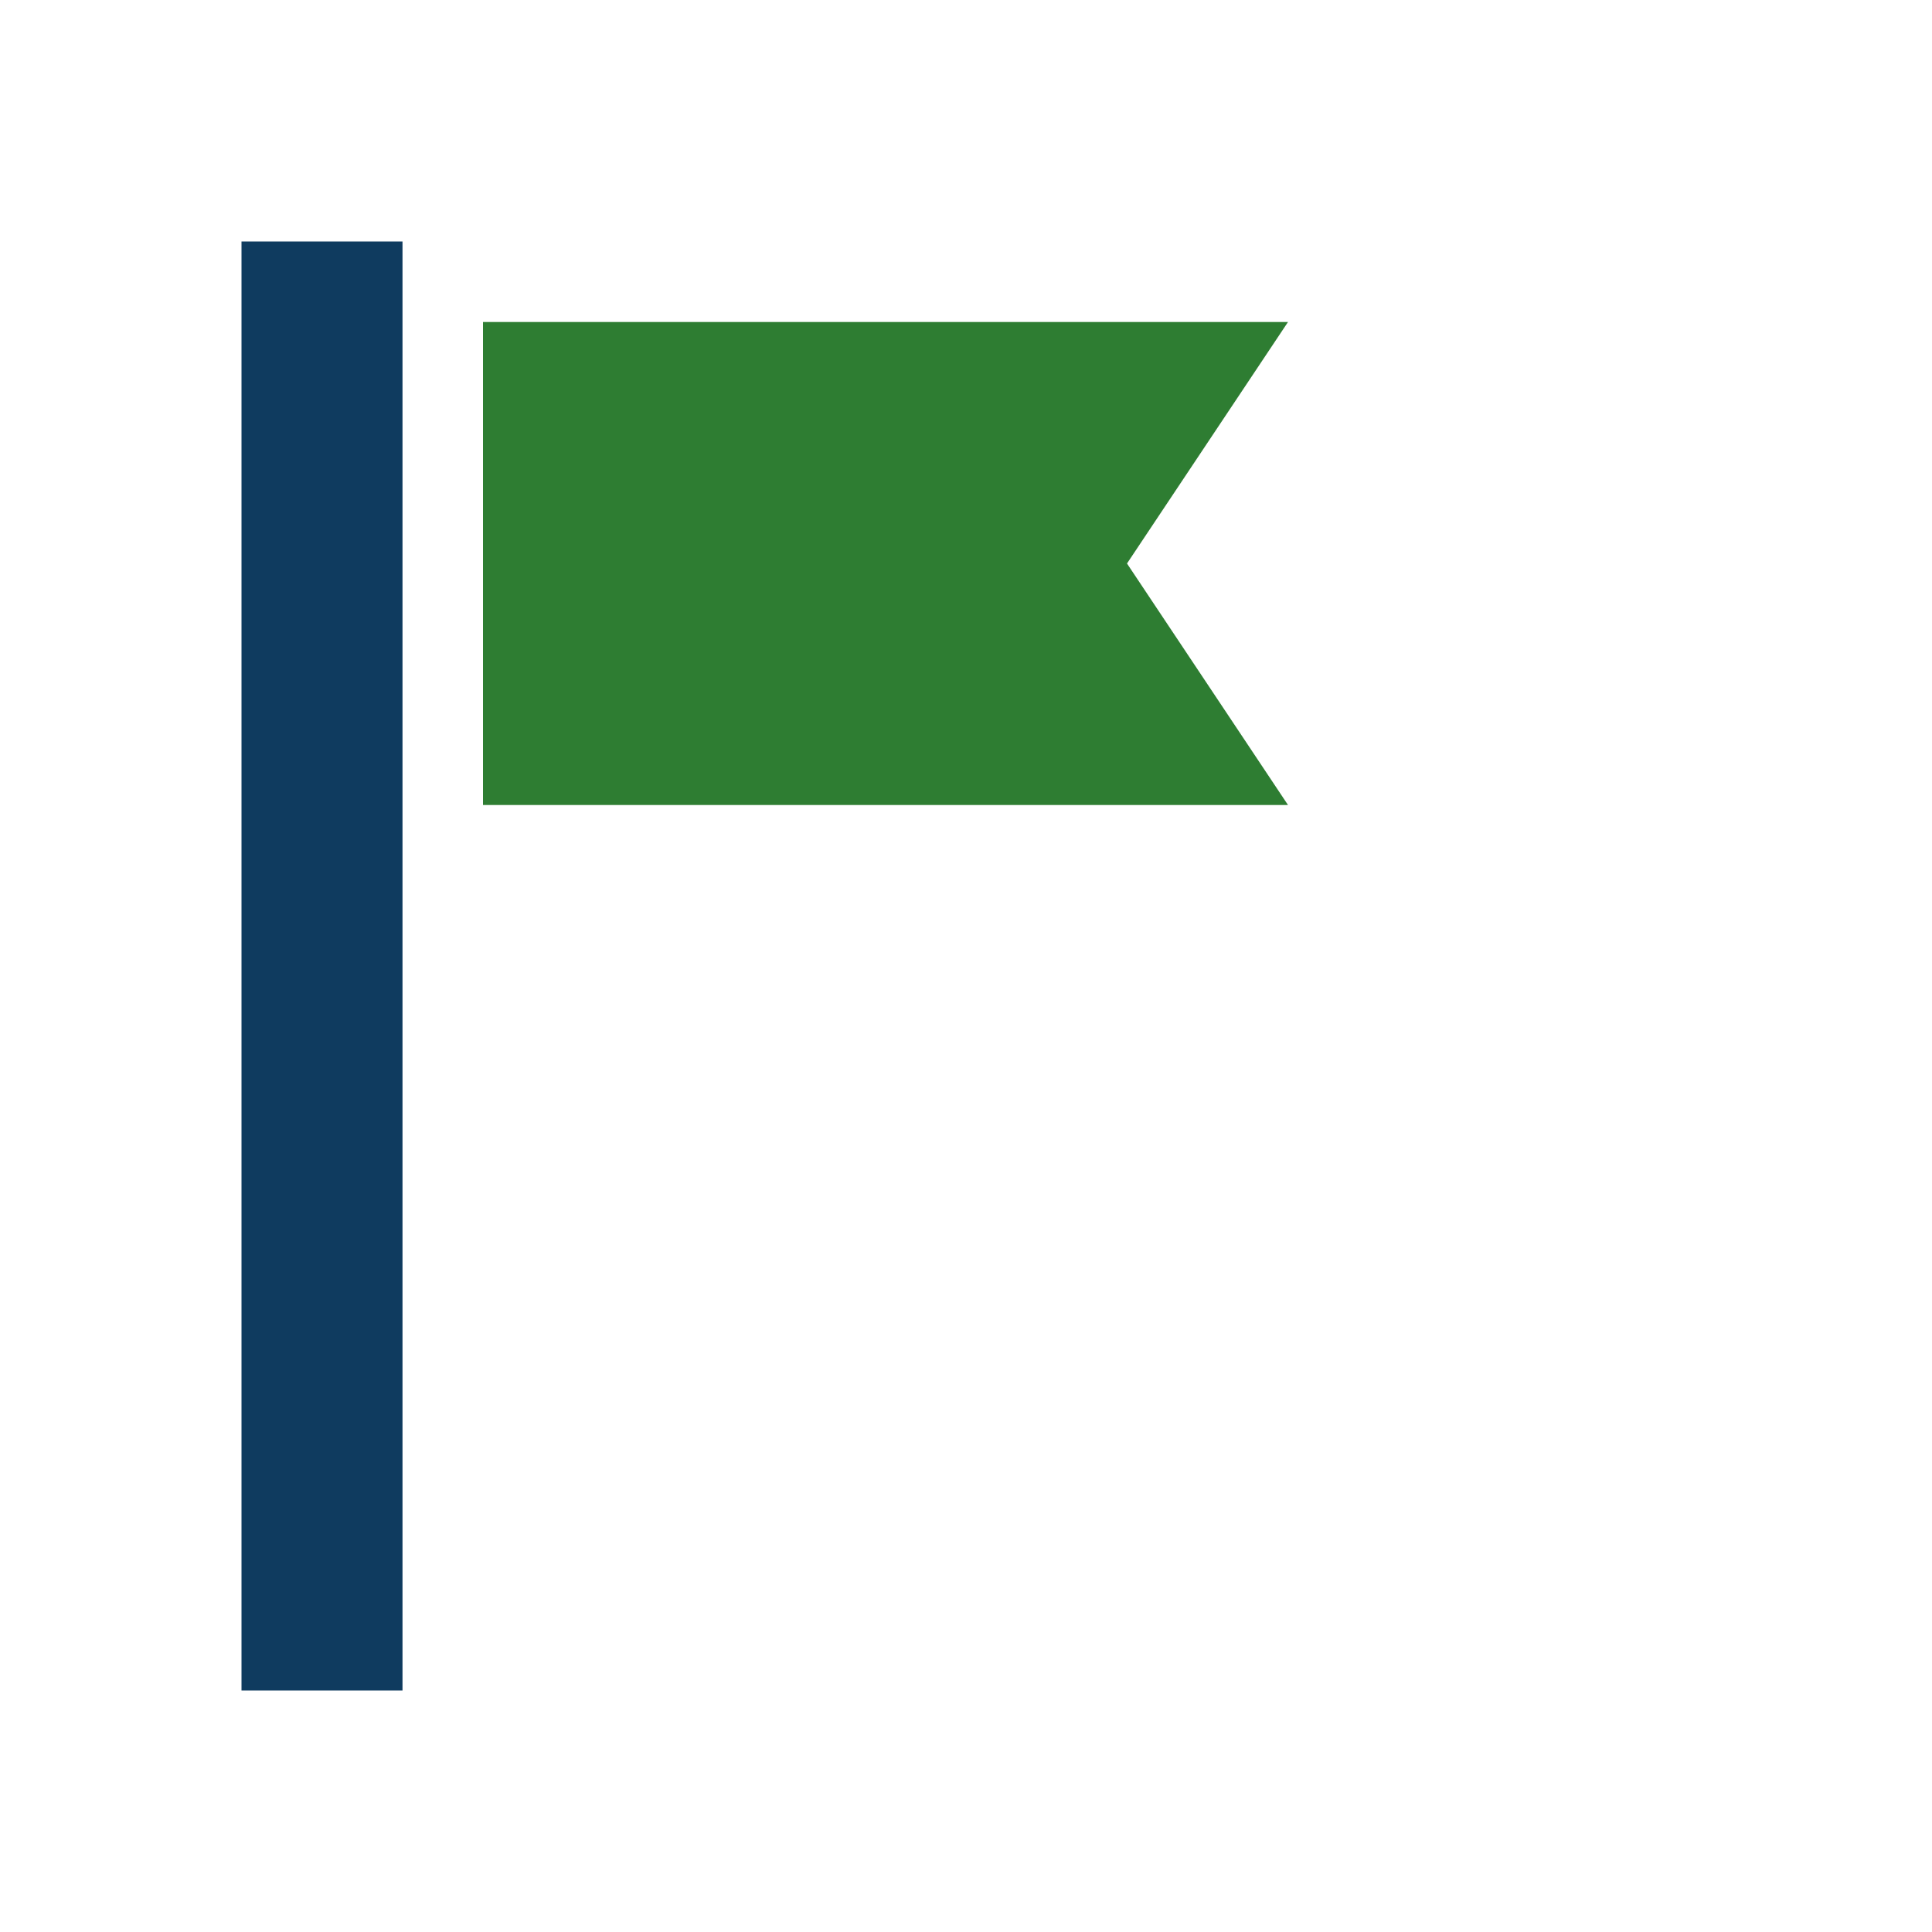
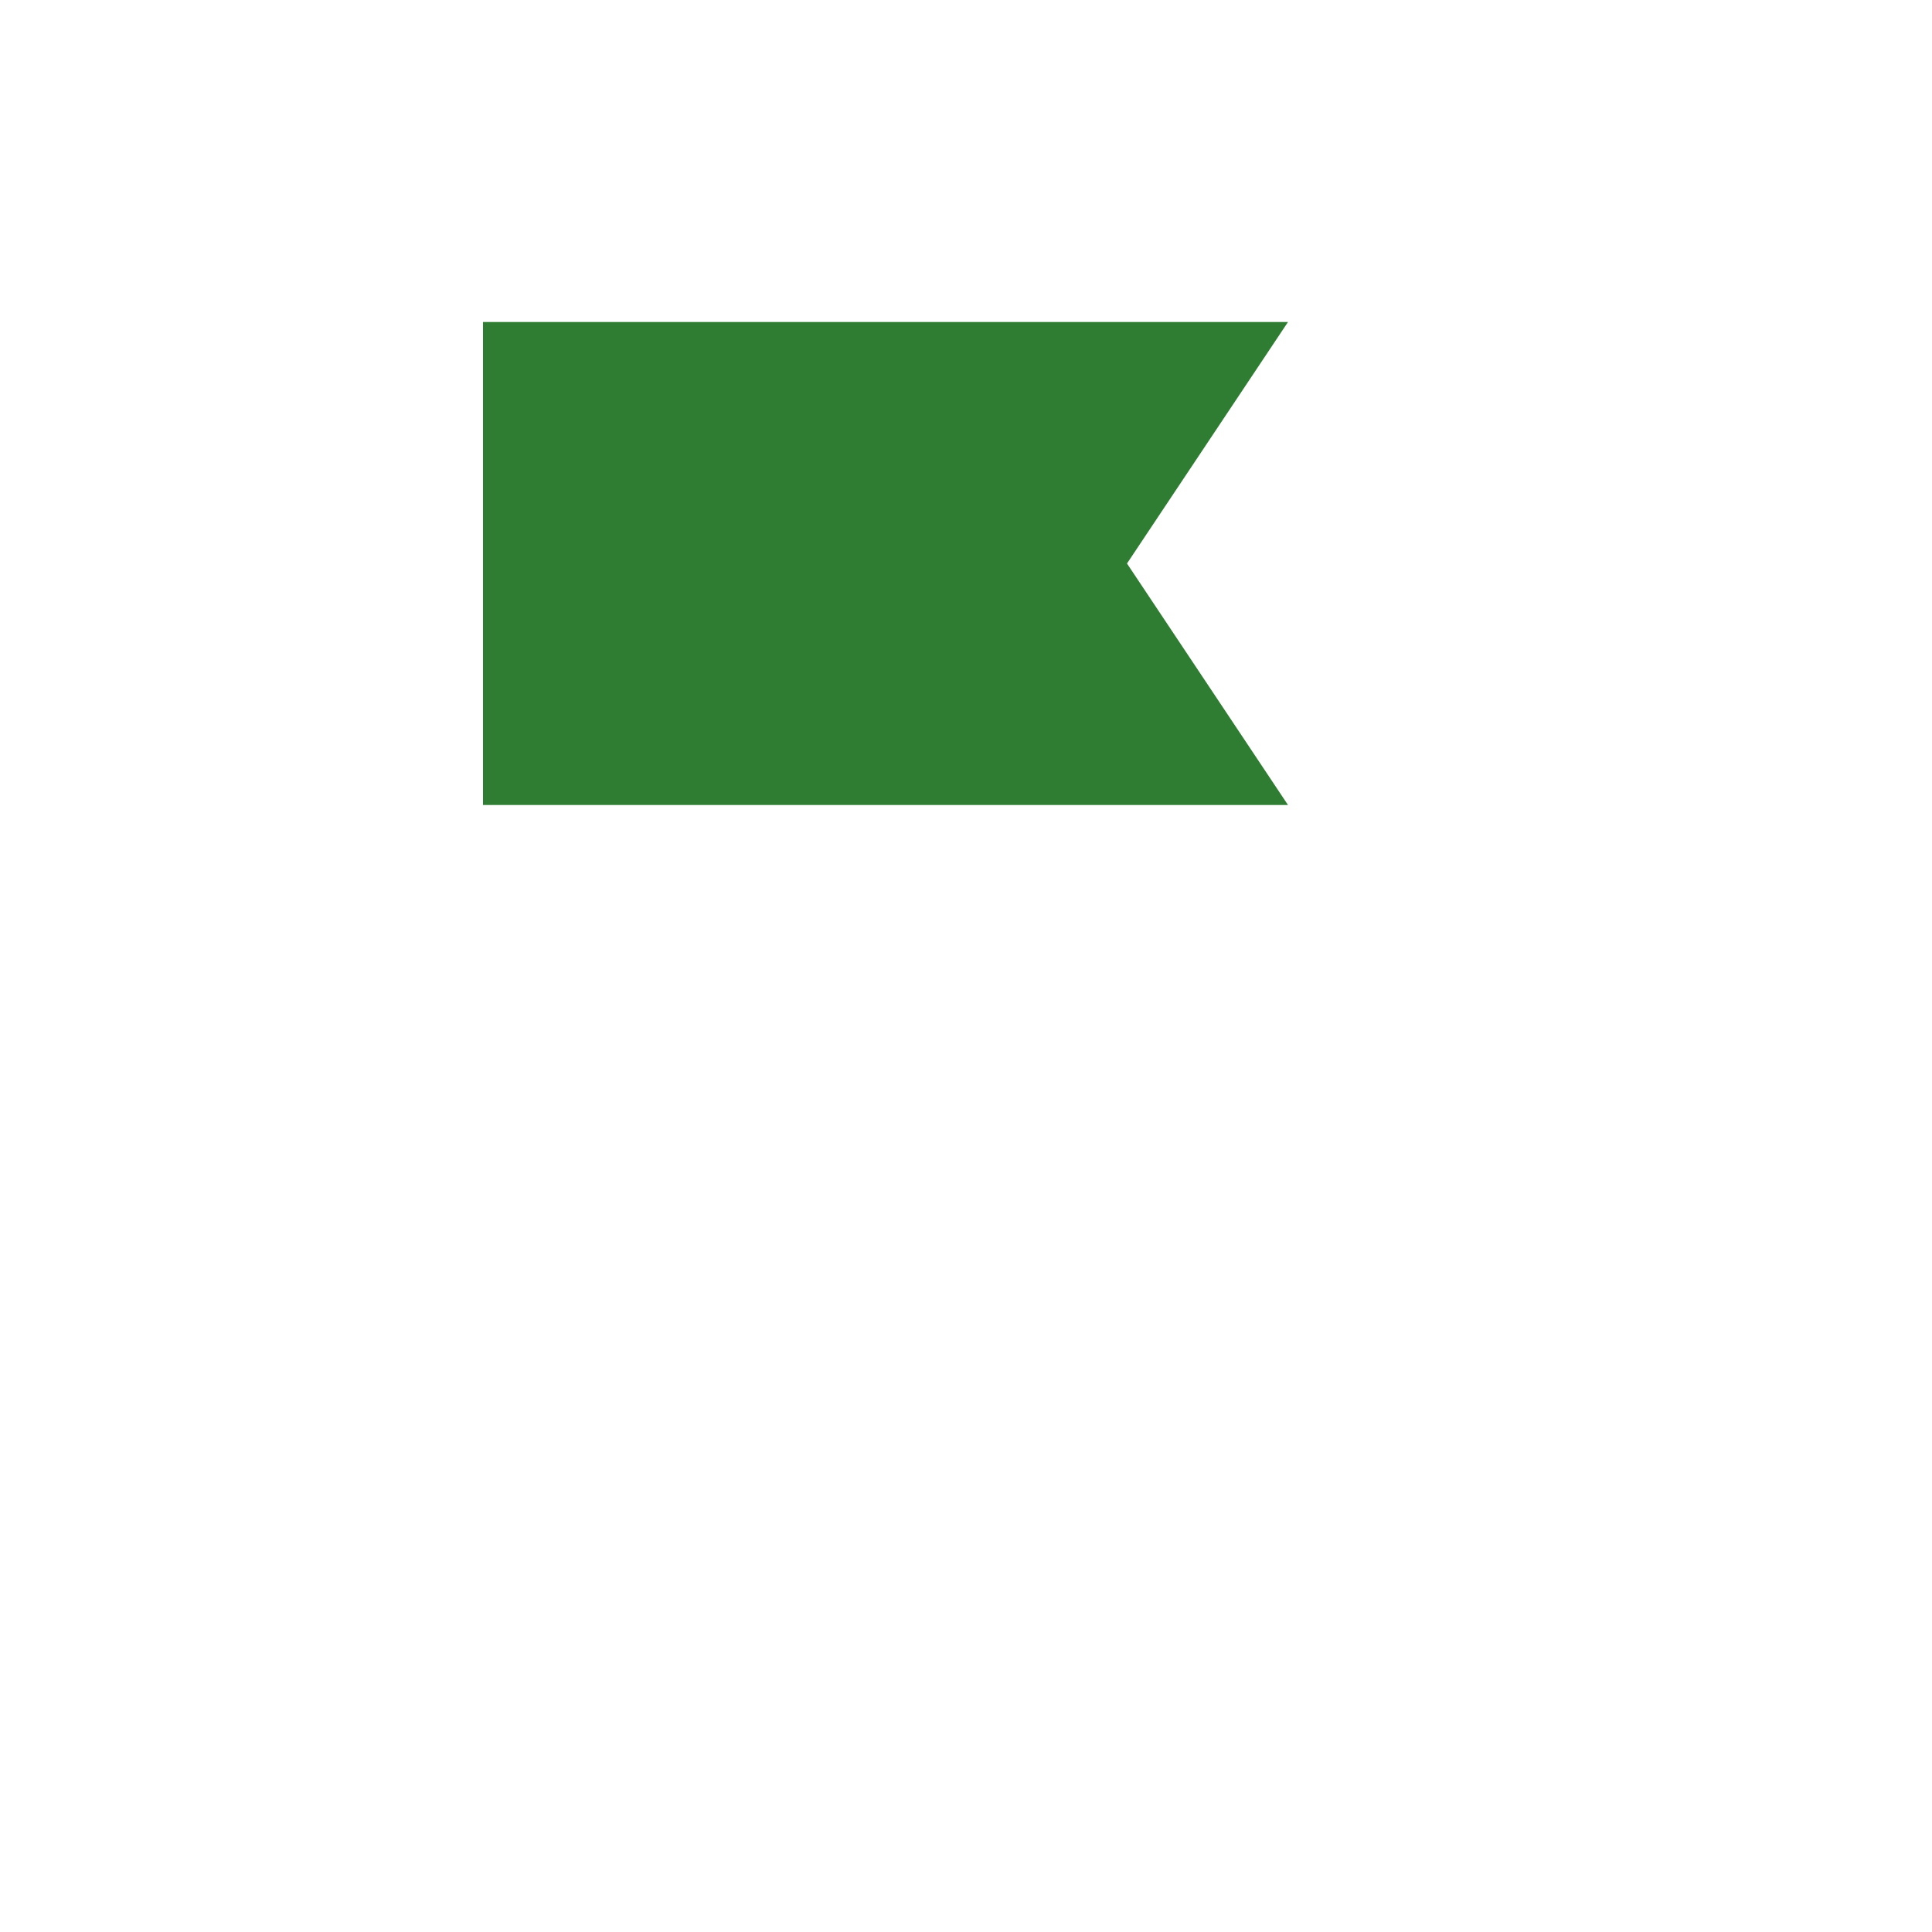
<svg xmlns="http://www.w3.org/2000/svg" width="24" height="24" viewBox="0 0 24 24">
-   <path fill="none" stroke="#0F3B5F" stroke-width="2" d="M4 3v18" />
  <path fill="#2E7D32" d="M6 4h10l-2 3 2 3H6z" />
</svg>